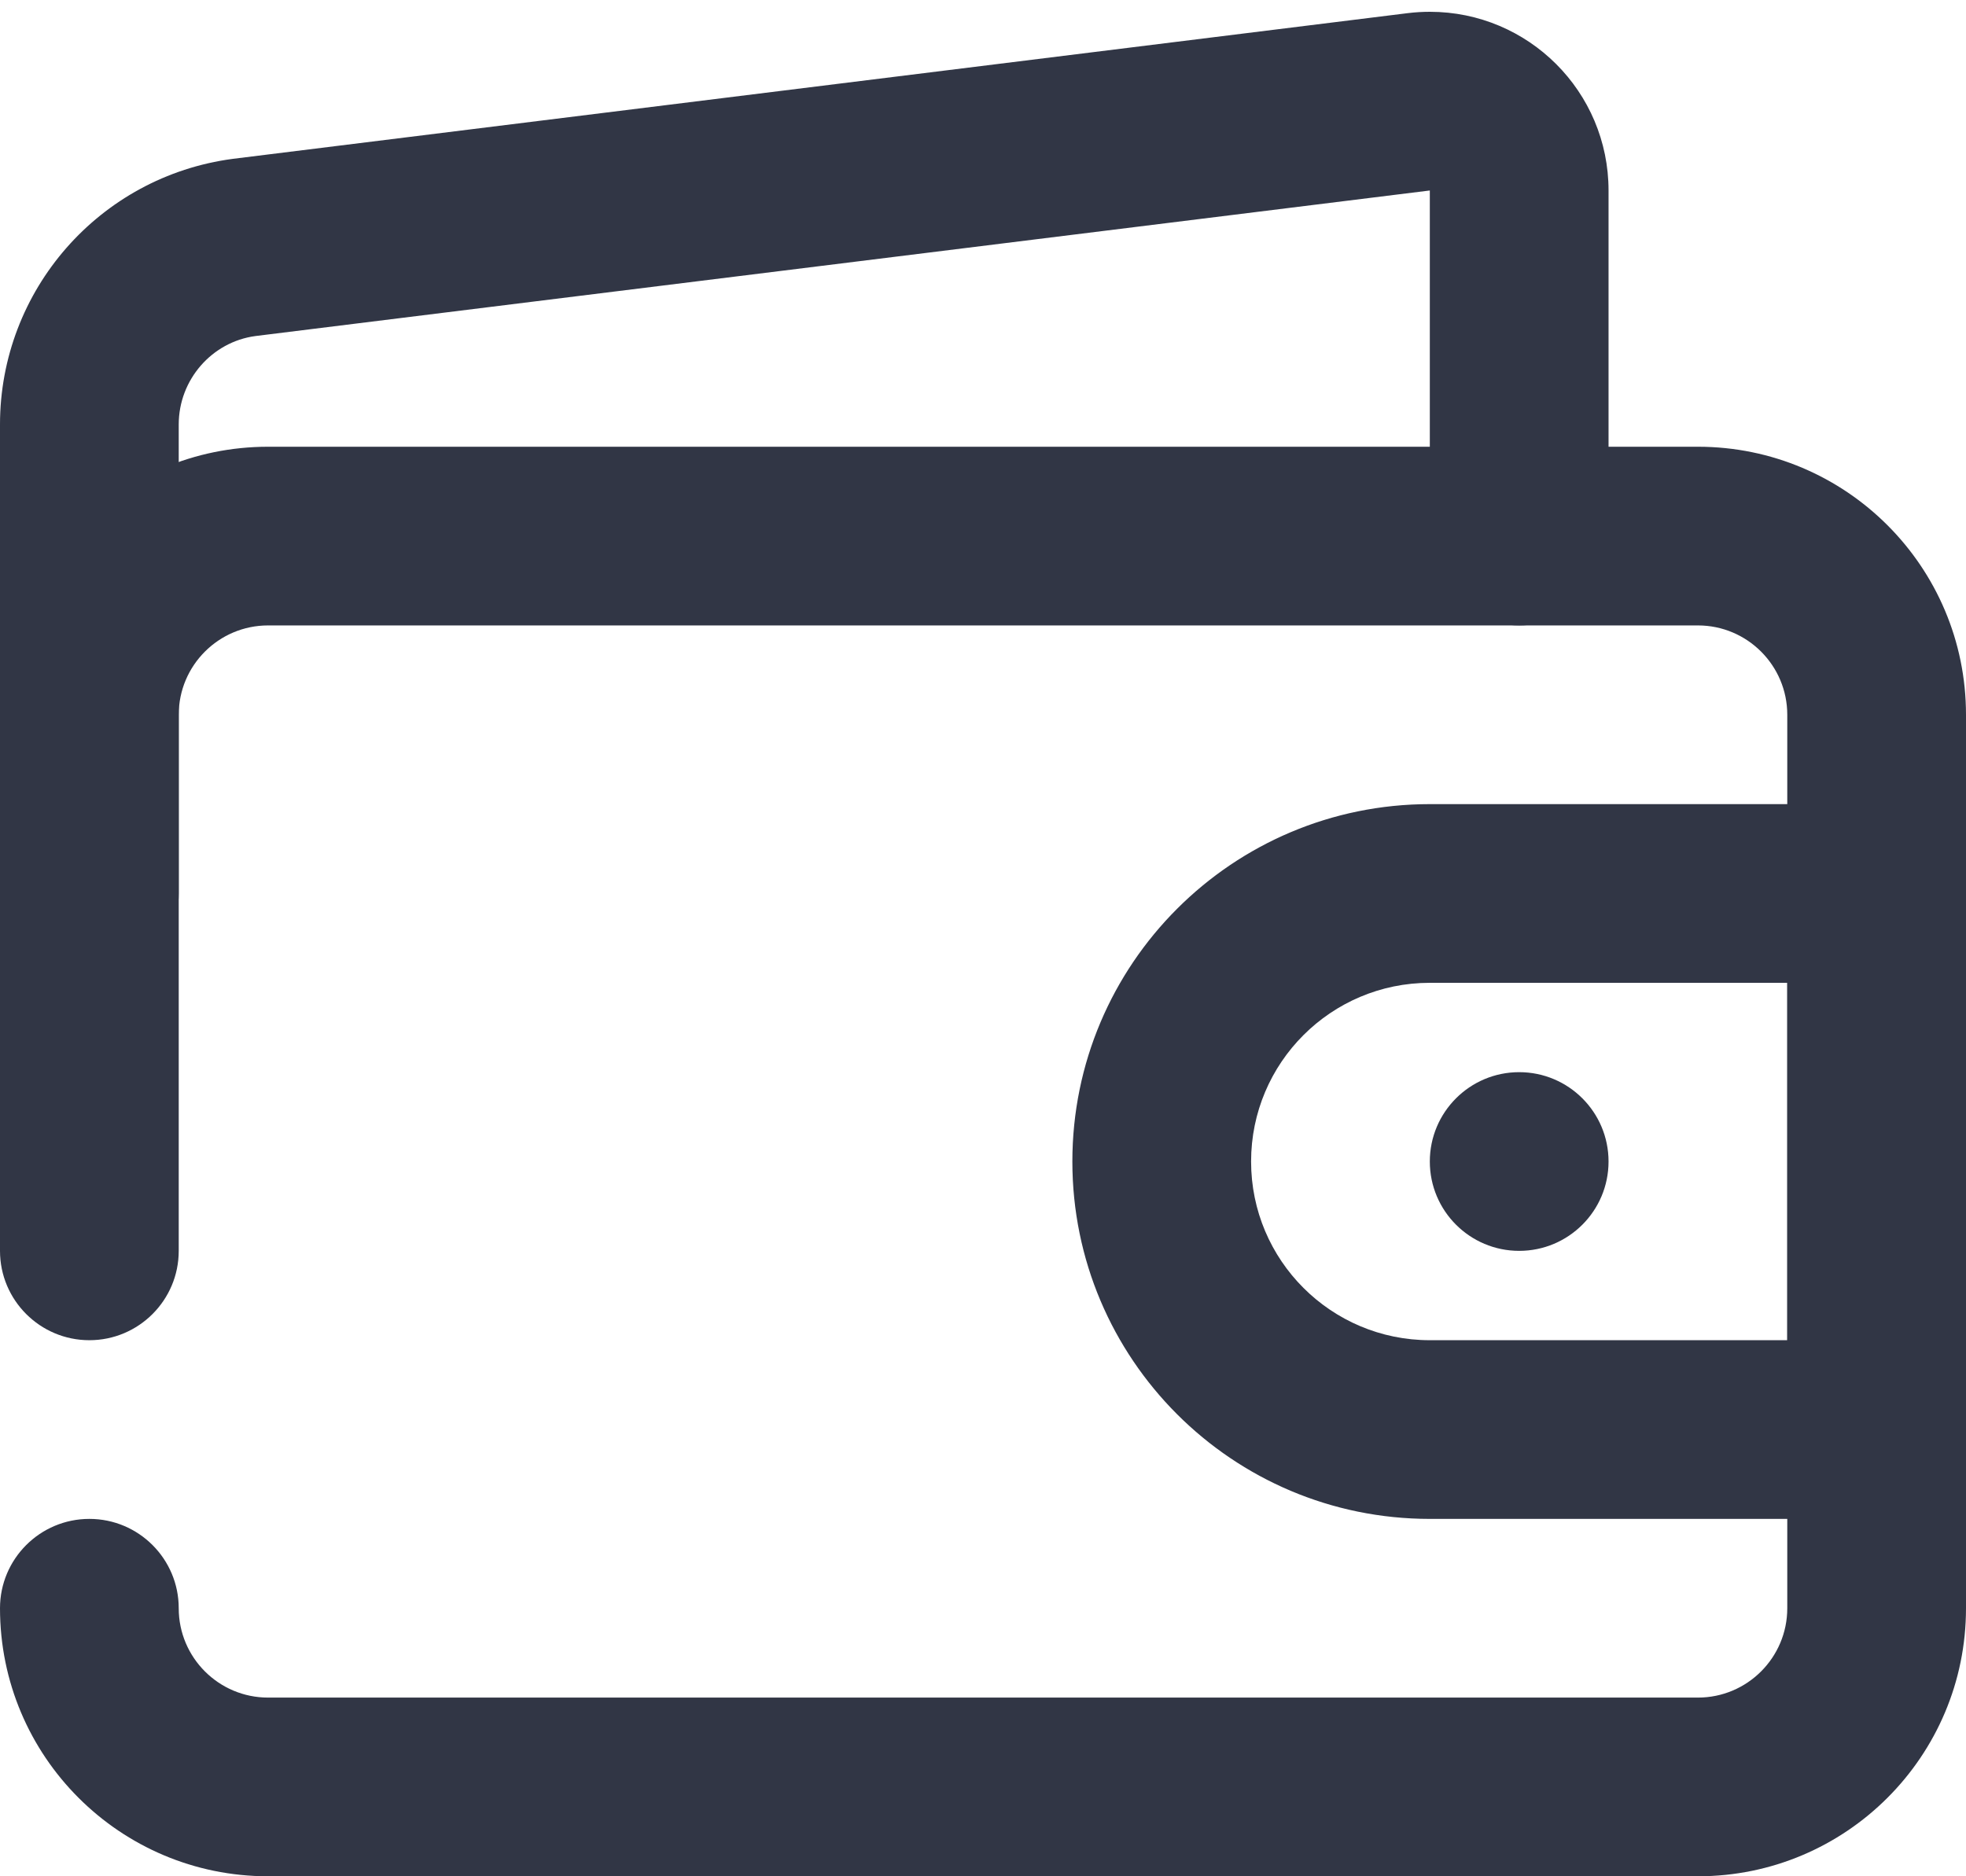
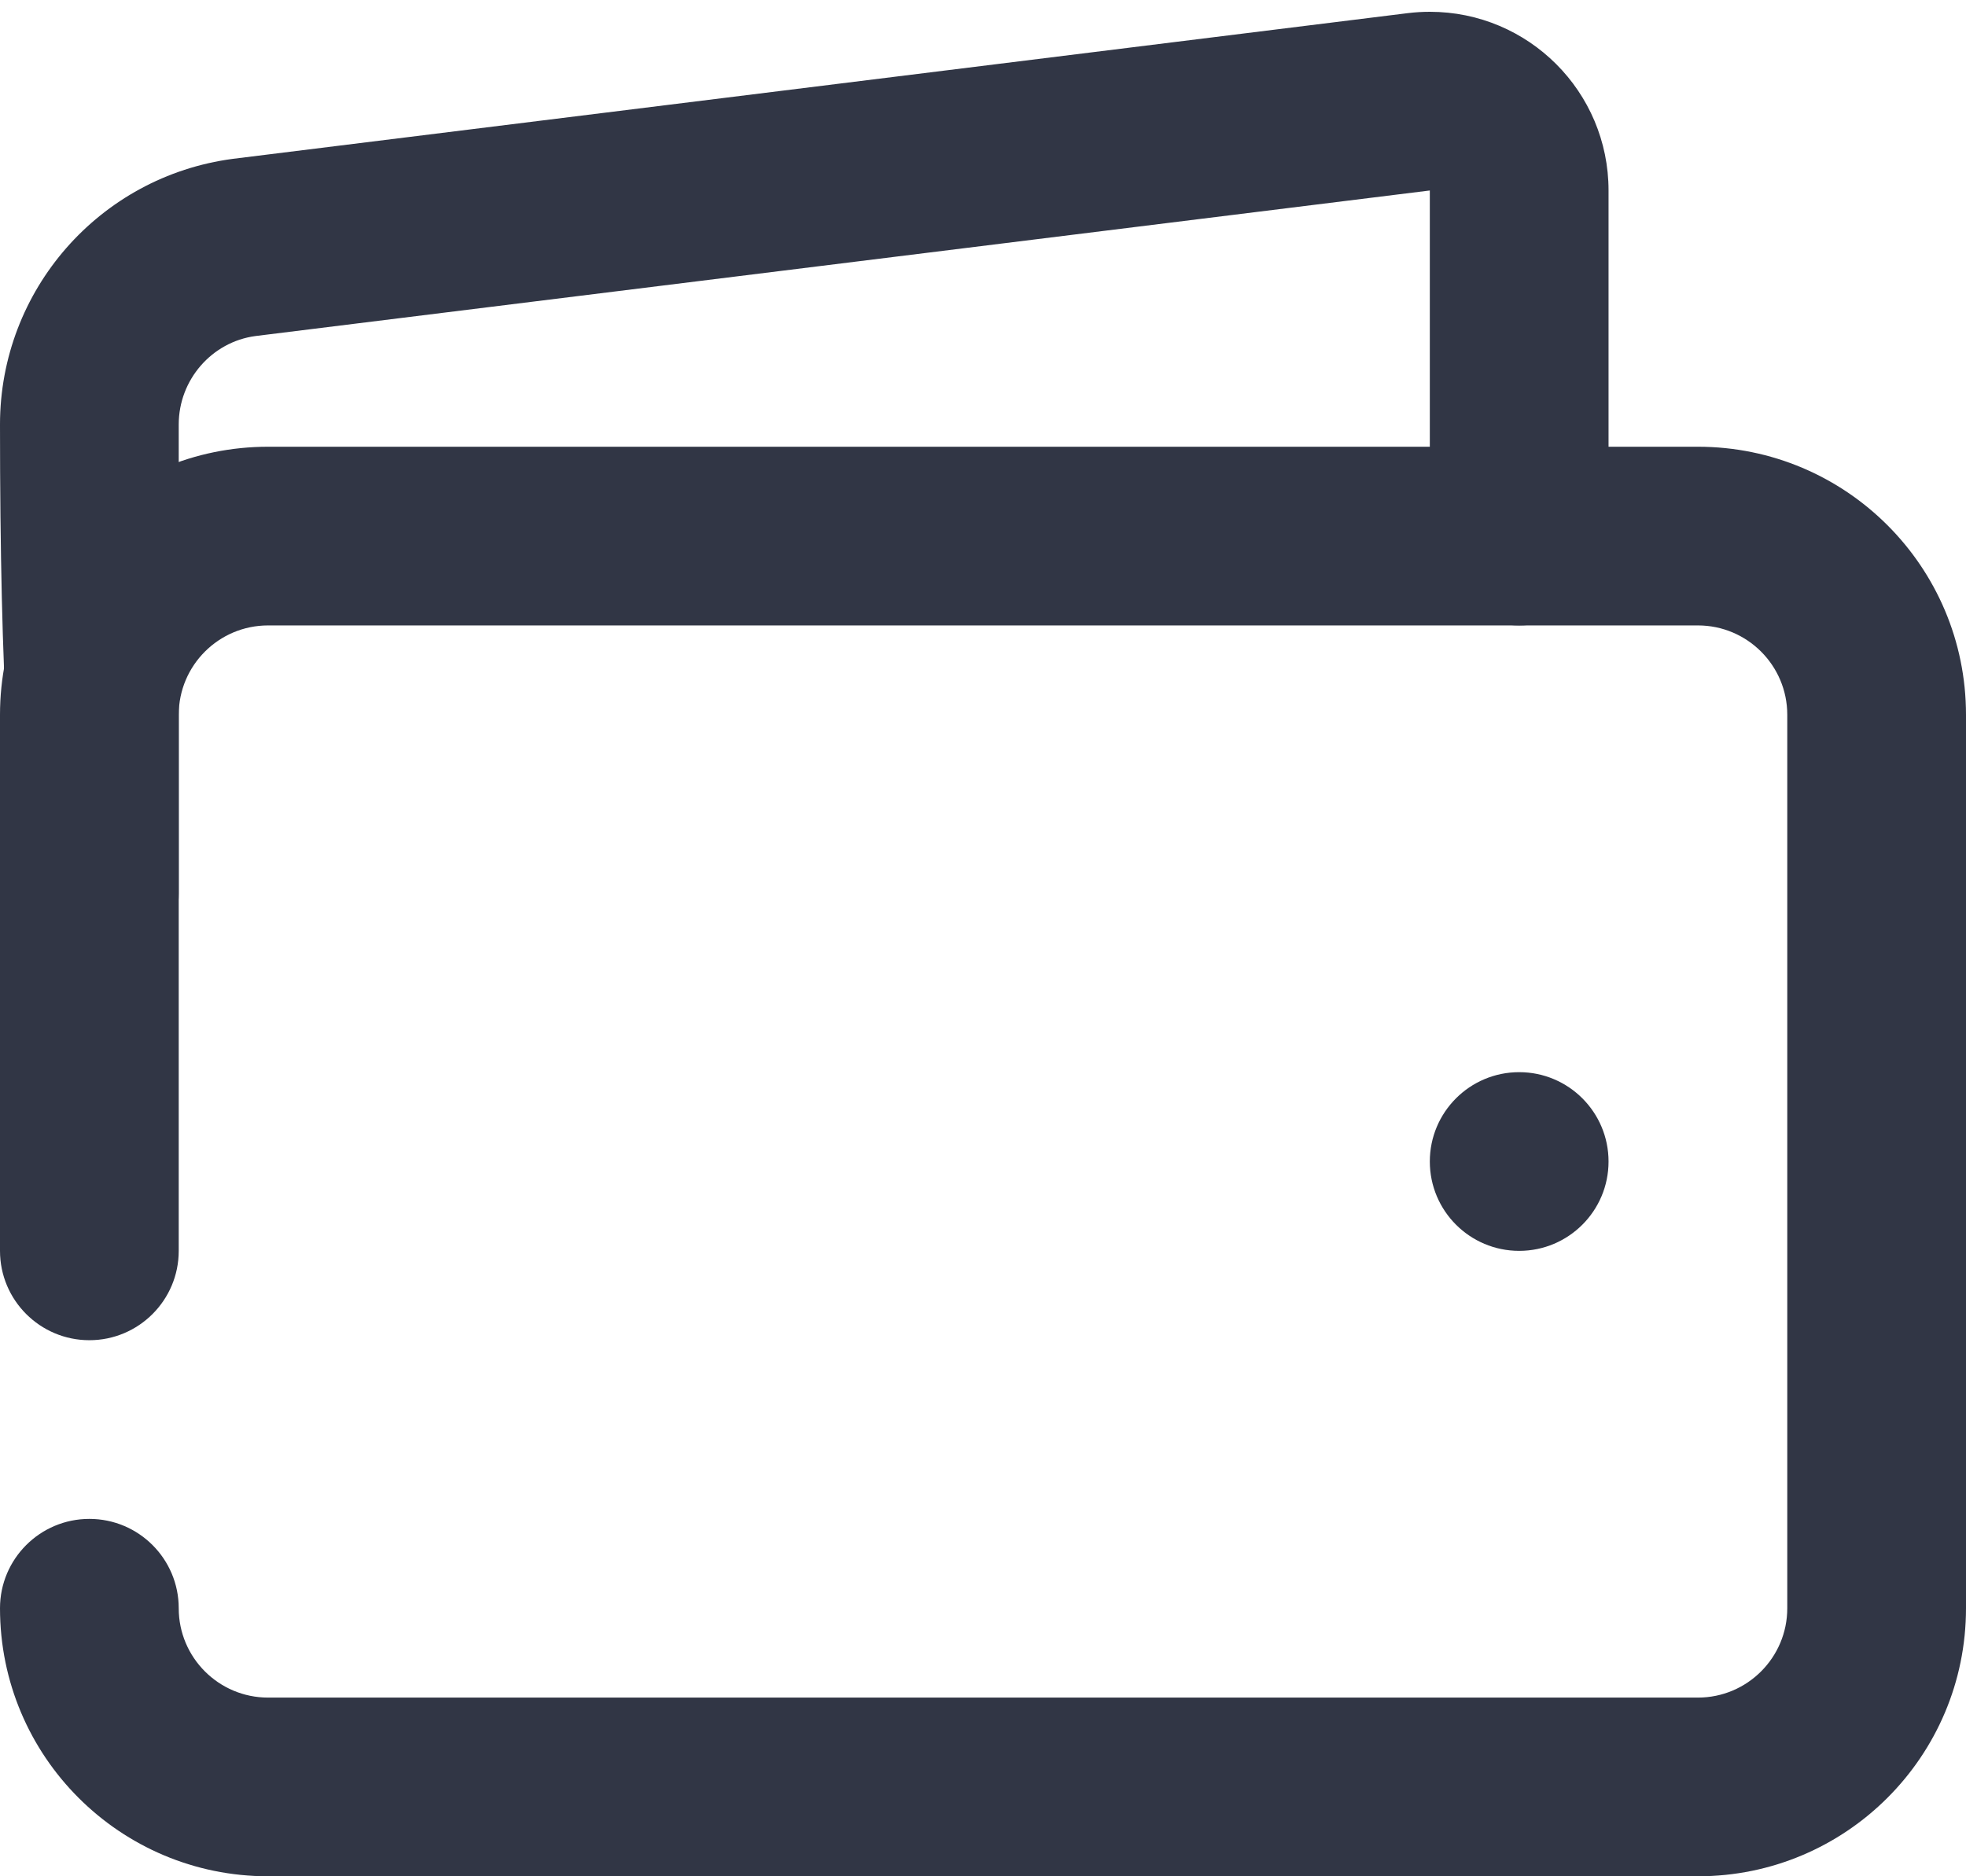
<svg xmlns="http://www.w3.org/2000/svg" width="22px" height="21px" viewBox="0 0 22 21" version="1.1">
  <title>Wallet</title>
  <desc>Created with Sketch.</desc>
  <defs />
  <g id="Page-1" stroke="none" stroke-width="1" fill="none" fill-rule="evenodd">
    <g id="Finance-Line" transform="translate(-265, -218)" fill="#313645">
      <g id="Wallet" transform="translate(265, 218)">
-         <path d="M16,5.132 C16,4.579 16.448,4.132 17,4.132 C17.552,4.132 18,4.579 18,5.132 L18,9 C18,10.105 17.105,11 16,11 C15.918,11 15.836,10.995 15.754,10.985 L2.604,9.354 C1.113,9.156 0,7.884 0,6.381 L0,1.132 C0,0.579 0.448,0.132 1,0.132 C1.552,0.132 2,0.579 2,1.132 L2,6.381 C2,6.882 2.371,7.306 2.859,7.371 L16,9 L16,5.132 Z" id="Path" fill-rule="nonzero" transform="translate(9, 5.566) scale(1, -1) translate(-9, -5.566) " />
+         <path d="M16,5.132 C16,4.579 16.448,4.132 17,4.132 C17.552,4.132 18,4.579 18,5.132 L18,9 C18,10.105 17.105,11 16,11 C15.918,11 15.836,10.995 15.754,10.985 L2.604,9.354 C1.113,9.156 0,7.884 0,6.381 C0,0.579 0.448,0.132 1,0.132 C1.552,0.132 2,0.579 2,1.132 L2,6.381 C2,6.882 2.371,7.306 2.859,7.371 L16,9 L16,5.132 Z" id="Path" fill-rule="nonzero" transform="translate(9, 5.566) scale(1, -1) translate(-9, -5.566) " />
        <path d="M2,14 C2,14.552 1.552,15 1,15 C0.448,15 0,14.552 0,14 L0,8 C-2.22044605e-16,6.343 1.343,5 3,5 L19,5 C20.657,5 22,6.343 22,8 L22,18 C22,19.657 20.657,21 19,21 L3,21 C1.343,21 2.22044605e-16,19.657 0,18 C0,17.448 0.448,17 1,17 C1.552,17 2,17.448 2,18 C2,18.552 2.448,19 3,19 L19,19 C19.552,19 20,18.552 20,18 L20,8 C20,7.448 19.552,7 19,7 L3,7 C2.448,7 2,7.448 2,8 L2,14 Z" id="Path" fill-rule="nonzero" />
-         <path d="M20,11 L16,11 C14.895,11 14,11.895 14,13 C14,14.105 14.895,15 16,15 L20,15 L20,11 Z M16,9 L21,9 C21.552,9 22,9.448 22,10 L22,16 C22,16.552 21.552,17 21,17 L16,17 C13.791,17 12,15.209 12,13 C12,10.791 13.791,9 16,9 Z" id="Path" fill-rule="nonzero" />
        <circle id="Path" cx="17" cy="13" r="1" />
      </g>
    </g>
  </g>
</svg>